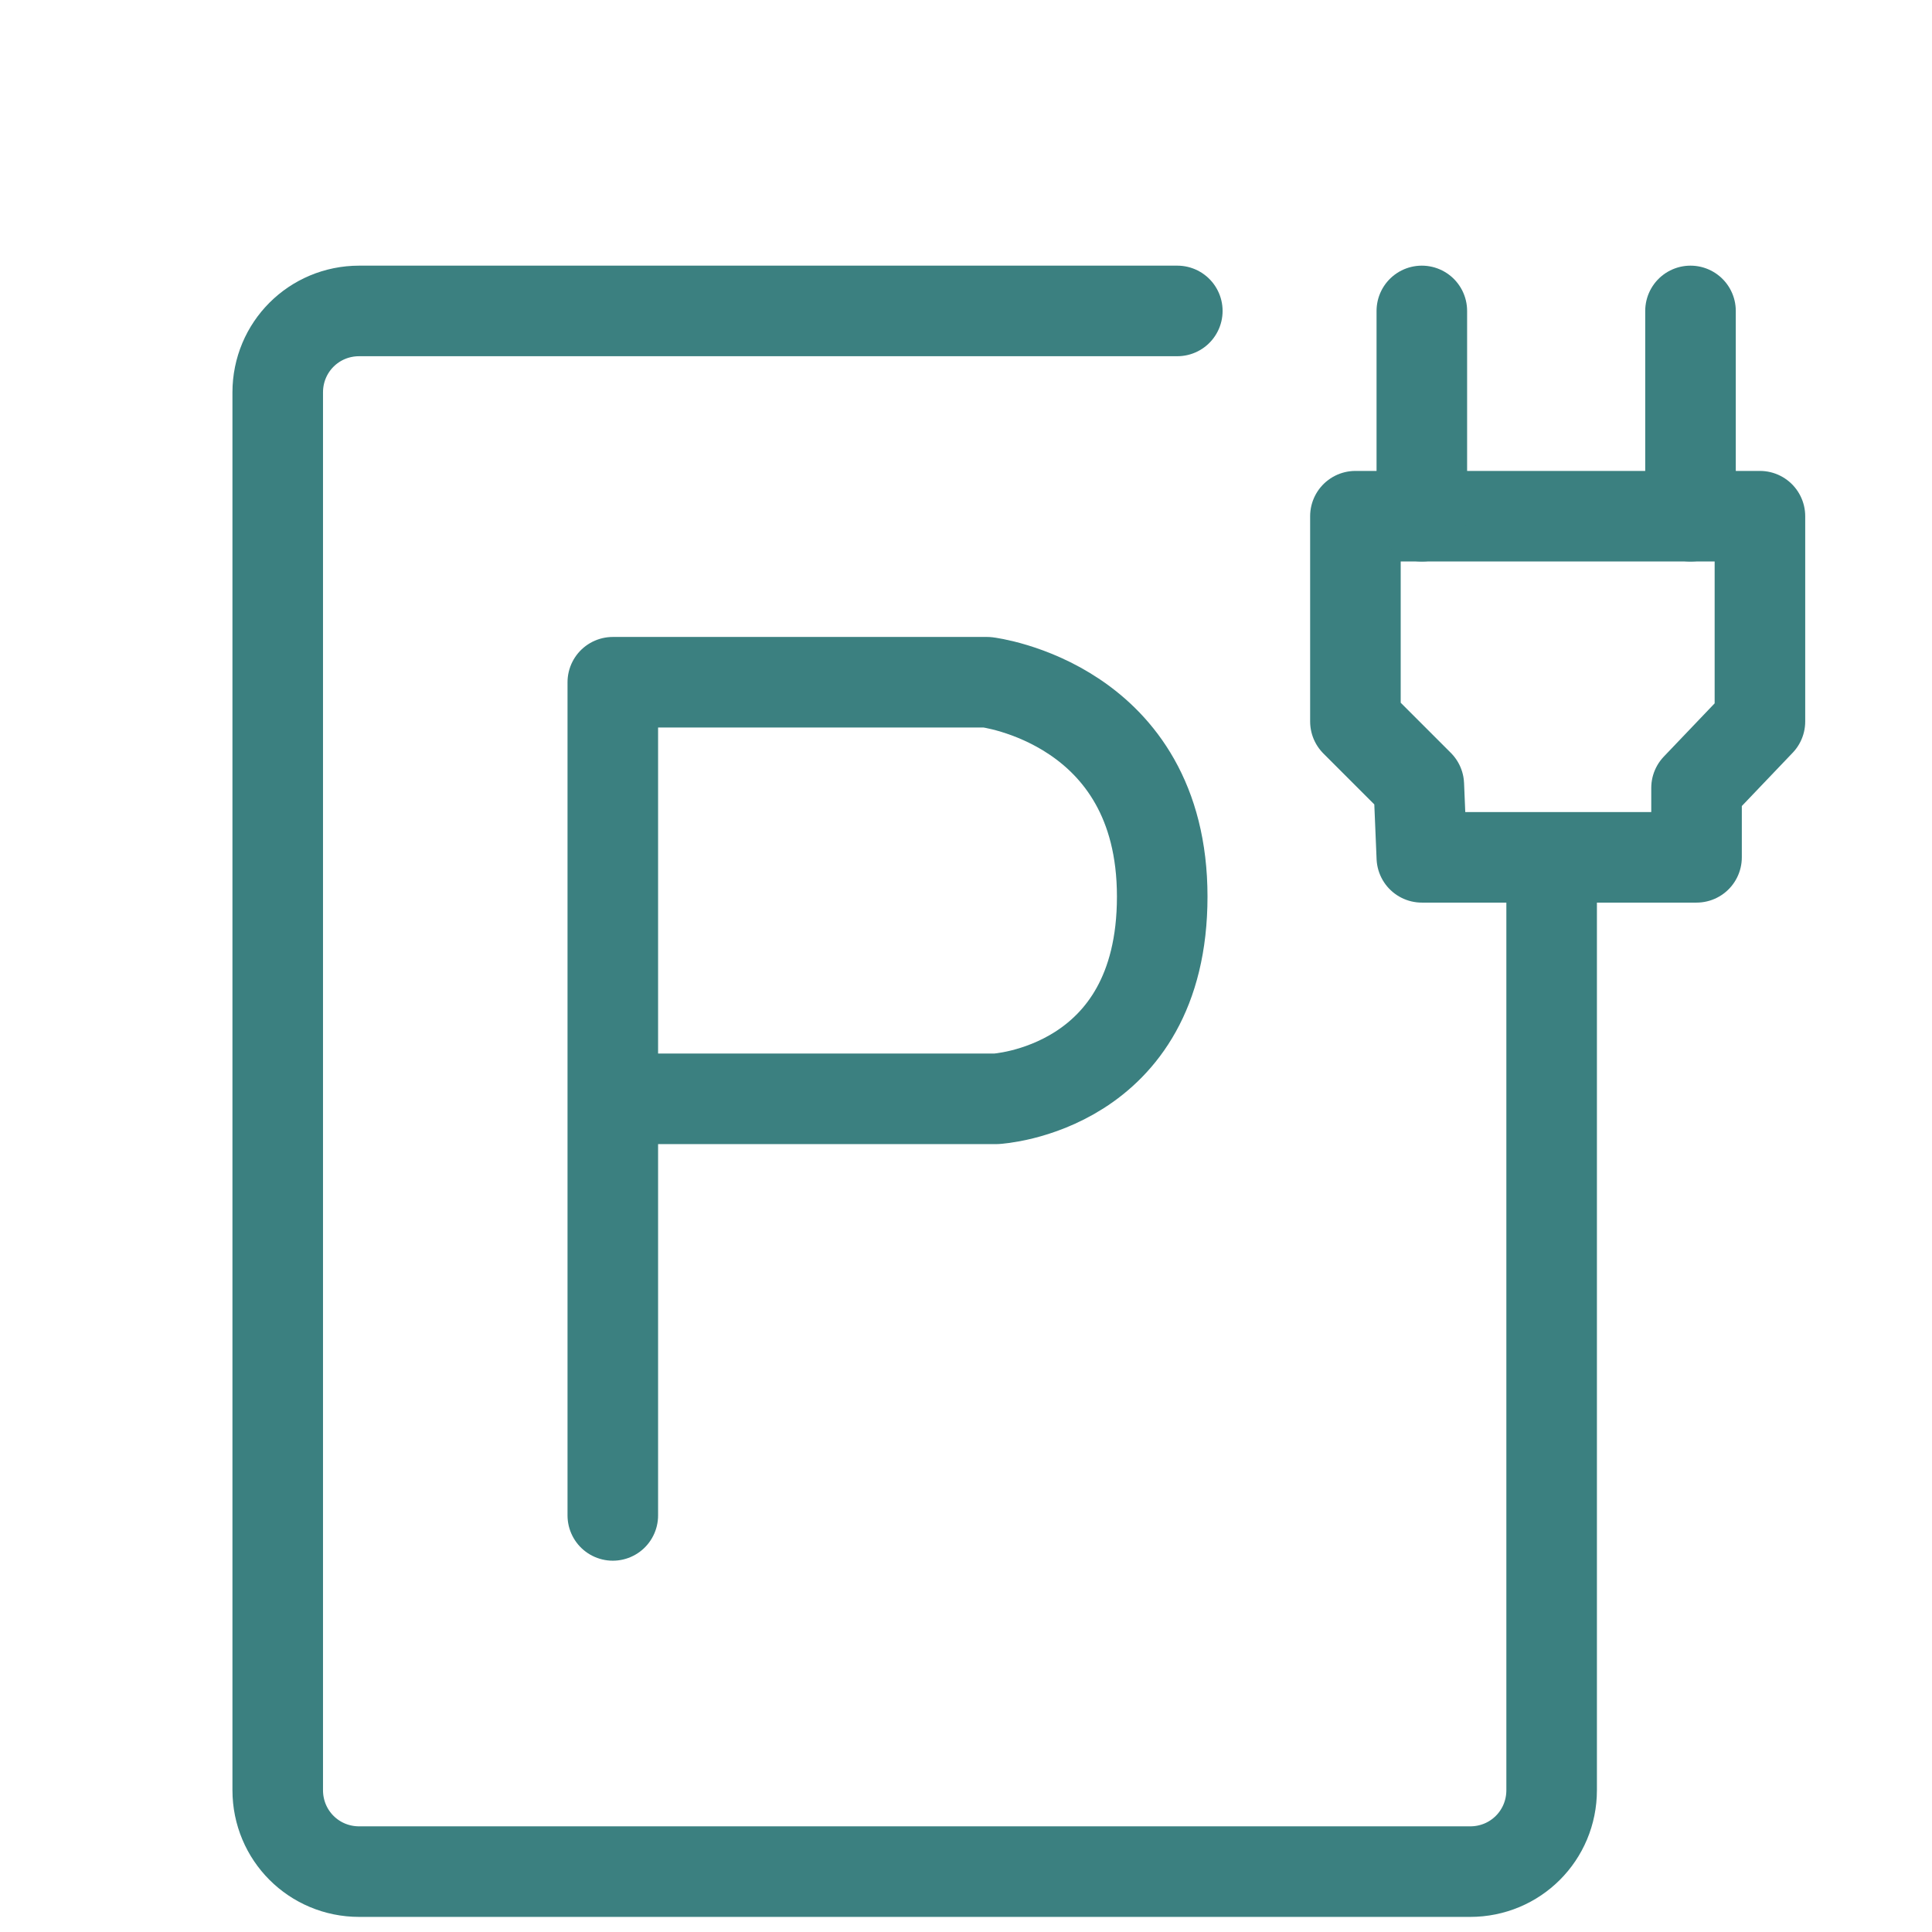
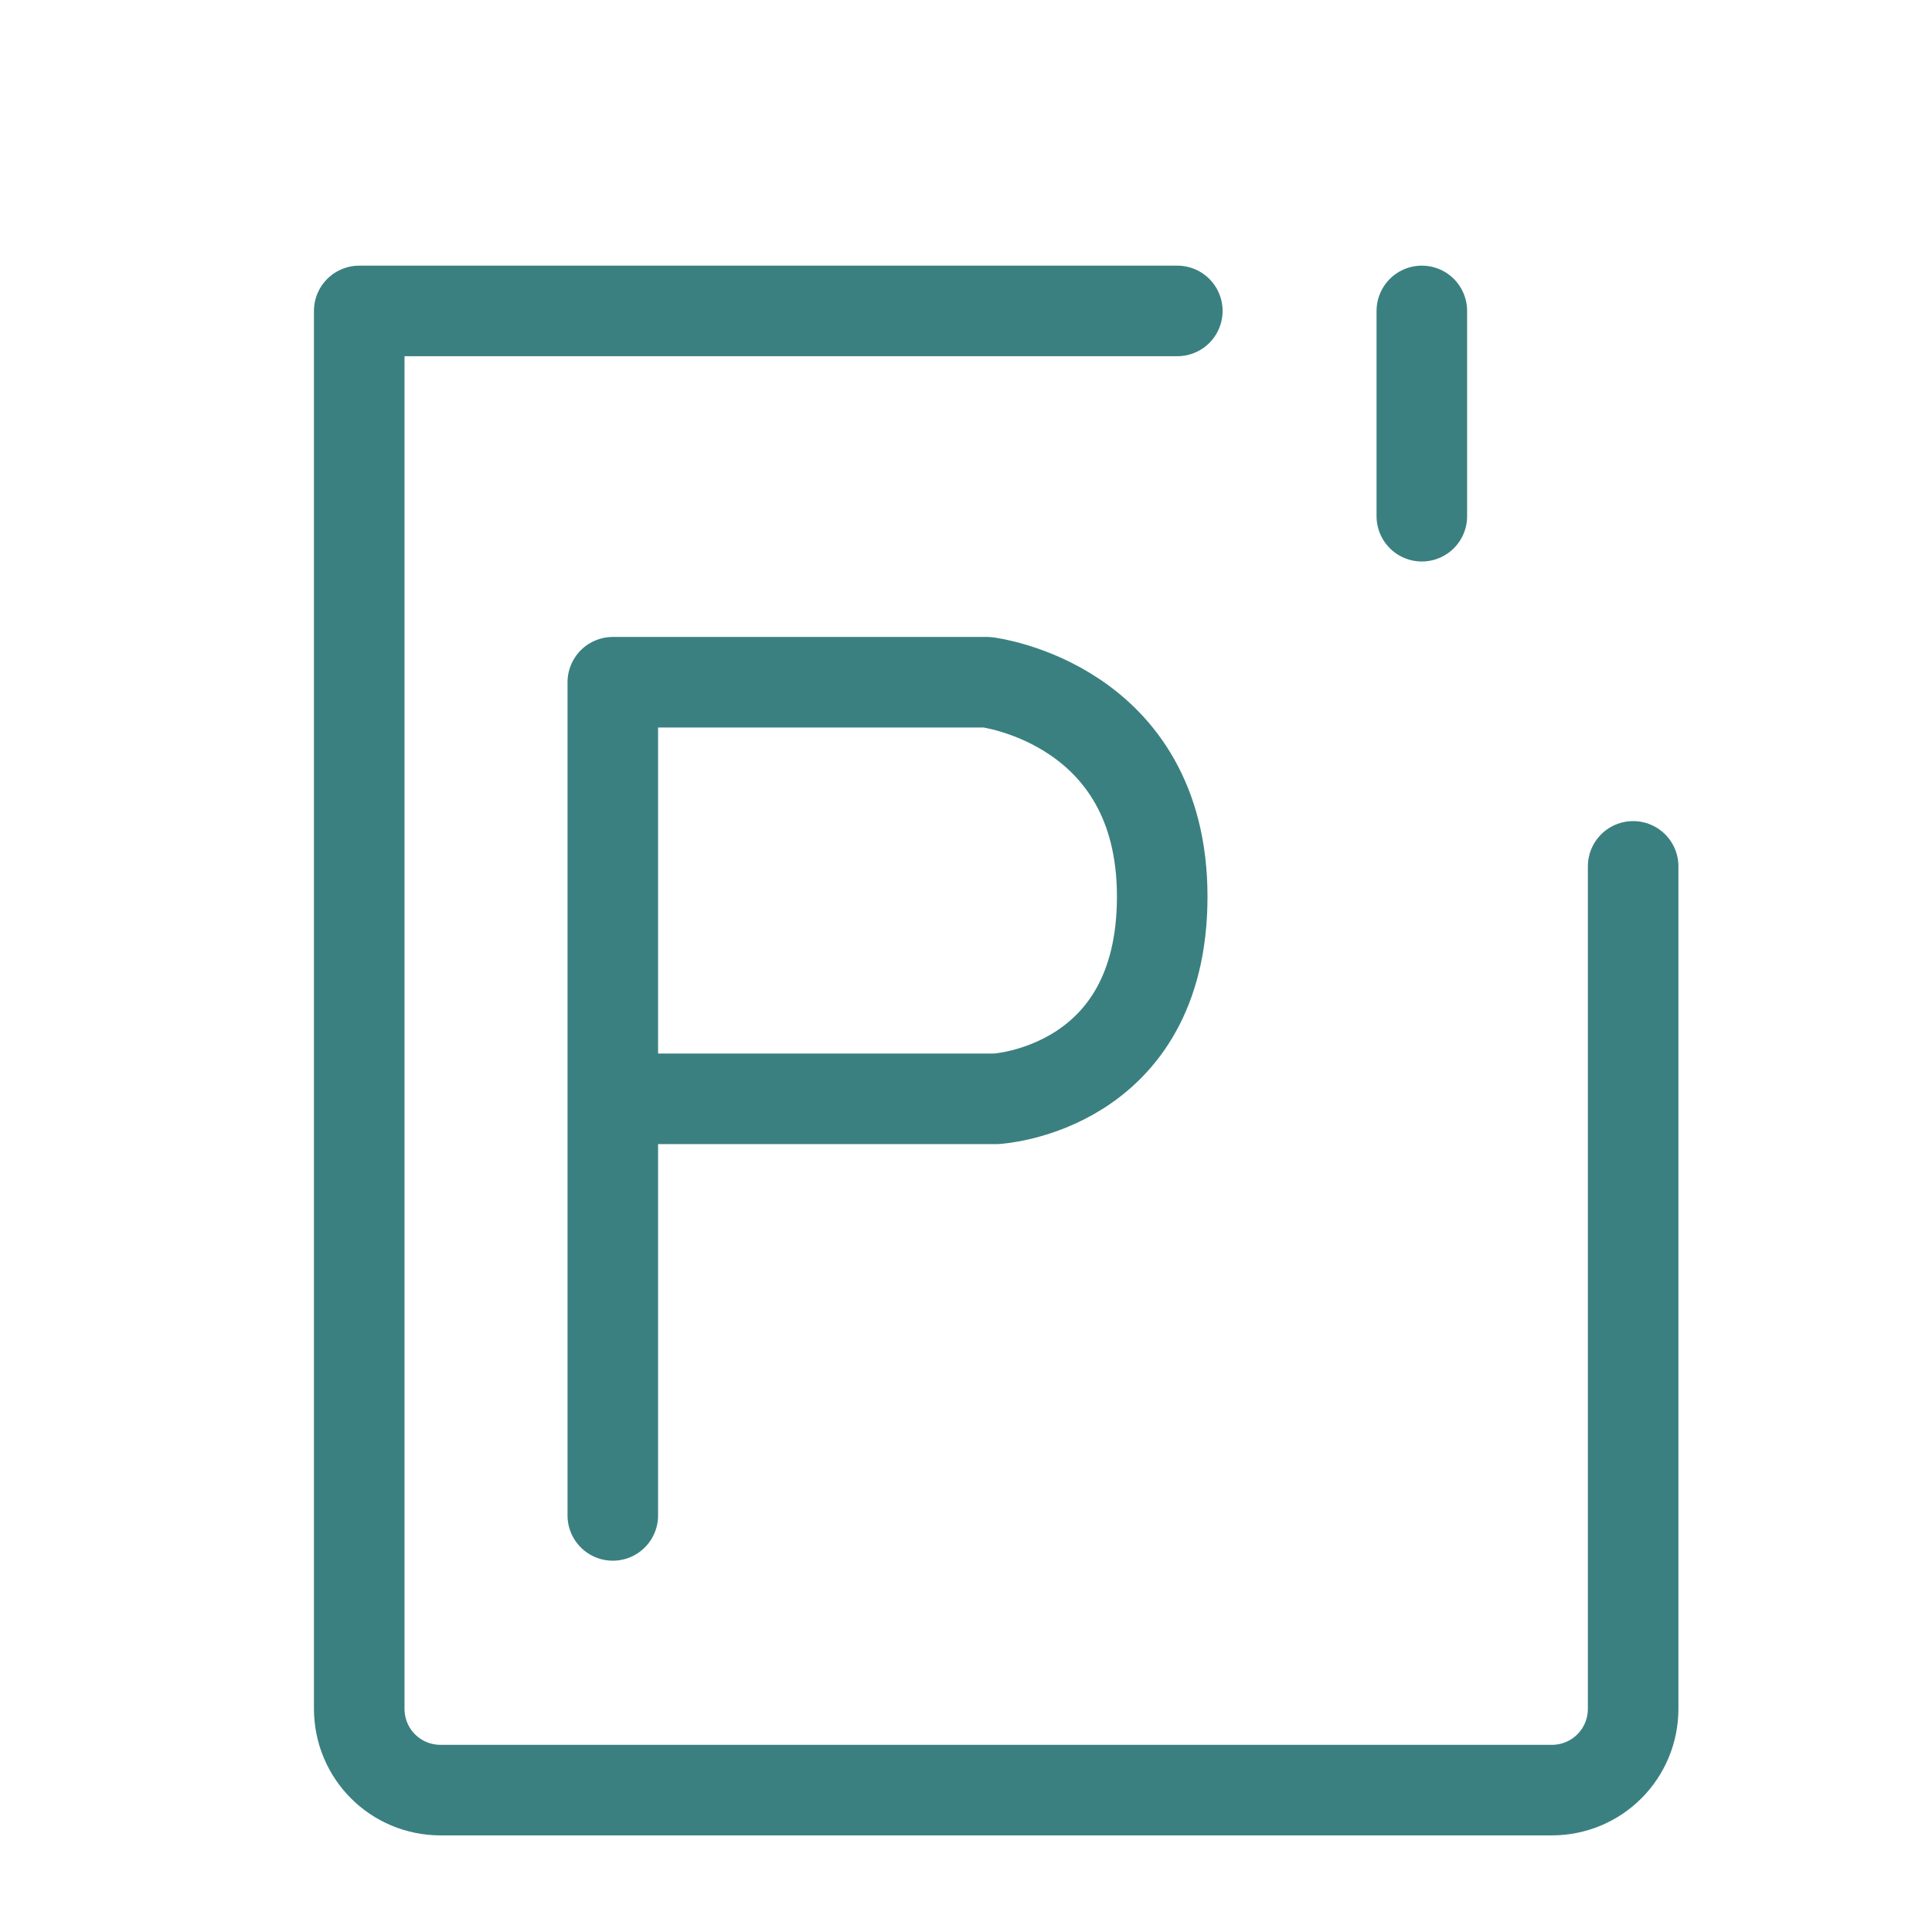
<svg xmlns="http://www.w3.org/2000/svg" version="1.1" id="Layer_1" x="0px" y="0px" width="64px" height="64px" viewBox="0 0 64 64" xml:space="preserve">
-   <path fill="none" stroke="#3B8080" stroke-width="3" stroke-linecap="round" stroke-linejoin="round" d="M39,10.3H11.9  c-1.5,0-2.7,1.2-2.7,2.7v46.3c0,1.5,1.2,2.7,2.7,2.7h36.8c1.5,0,2.7-1.2,2.7-2.7V28.7" />
+   <path fill="none" stroke="#3B8080" stroke-width="3" stroke-linecap="round" stroke-linejoin="round" d="M39,10.3H11.9  v46.3c0,1.5,1.2,2.7,2.7,2.7h36.8c1.5,0,2.7-1.2,2.7-2.7V28.7" />
  <path fill="none" stroke="#3B8080" stroke-width="3" stroke-linecap="round" stroke-linejoin="round" d="M20.3,50.2V36.4V22.6h12.4  c0,0,5.8,0.7,5.8,7.1S33,36.4,33,36.4H20.3" />
-   <polygon fill="none" stroke="#3B8080" stroke-width="3" stroke-linecap="round" stroke-linejoin="round" points="47.1,28.4   56.2,28.4 56.2,26.1 58.3,23.9 58.3,17.1 44.9,17.1 44.9,23.9 47,26 " />
  <line fill="none" stroke="#3B8080" stroke-width="3" stroke-linecap="round" stroke-linejoin="round" x1="47.1" y1="10.3" x2="47.1" y2="17.1" />
-   <line fill="none" stroke="#3B8080" stroke-width="3" stroke-linecap="round" stroke-linejoin="round" x1="56" y1="10.3" x2="56" y2="17.1" />
</svg>